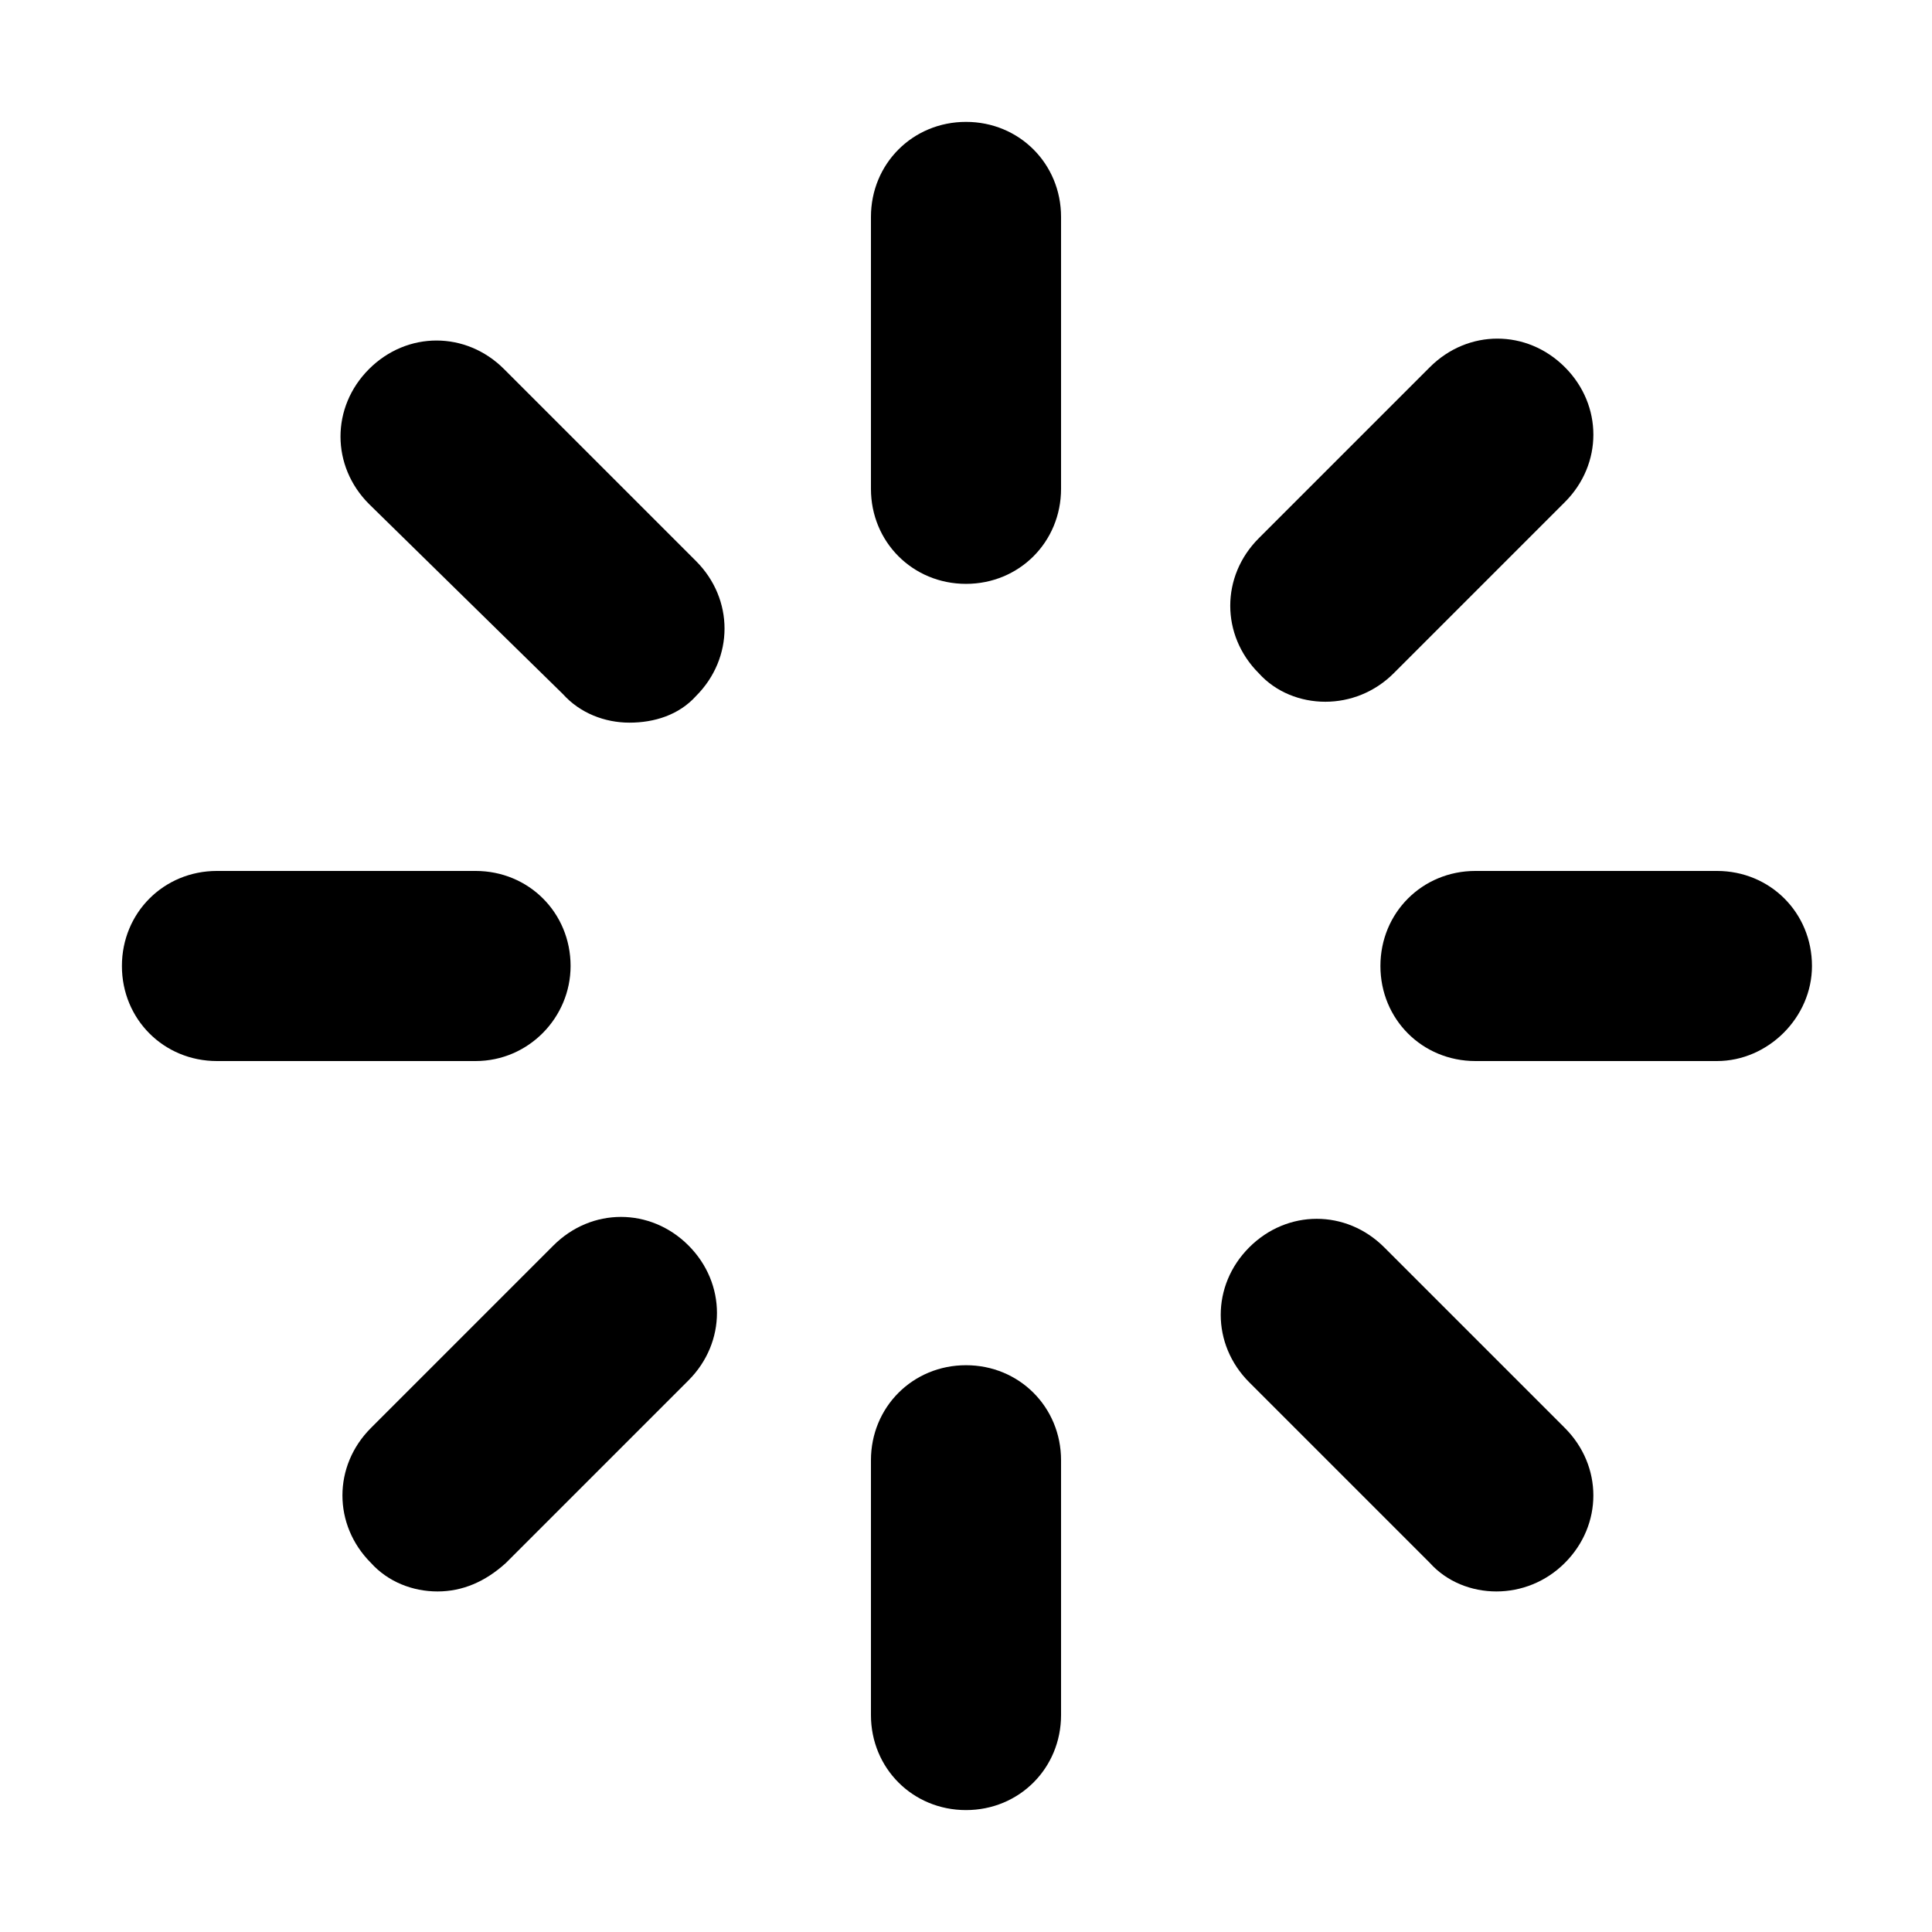
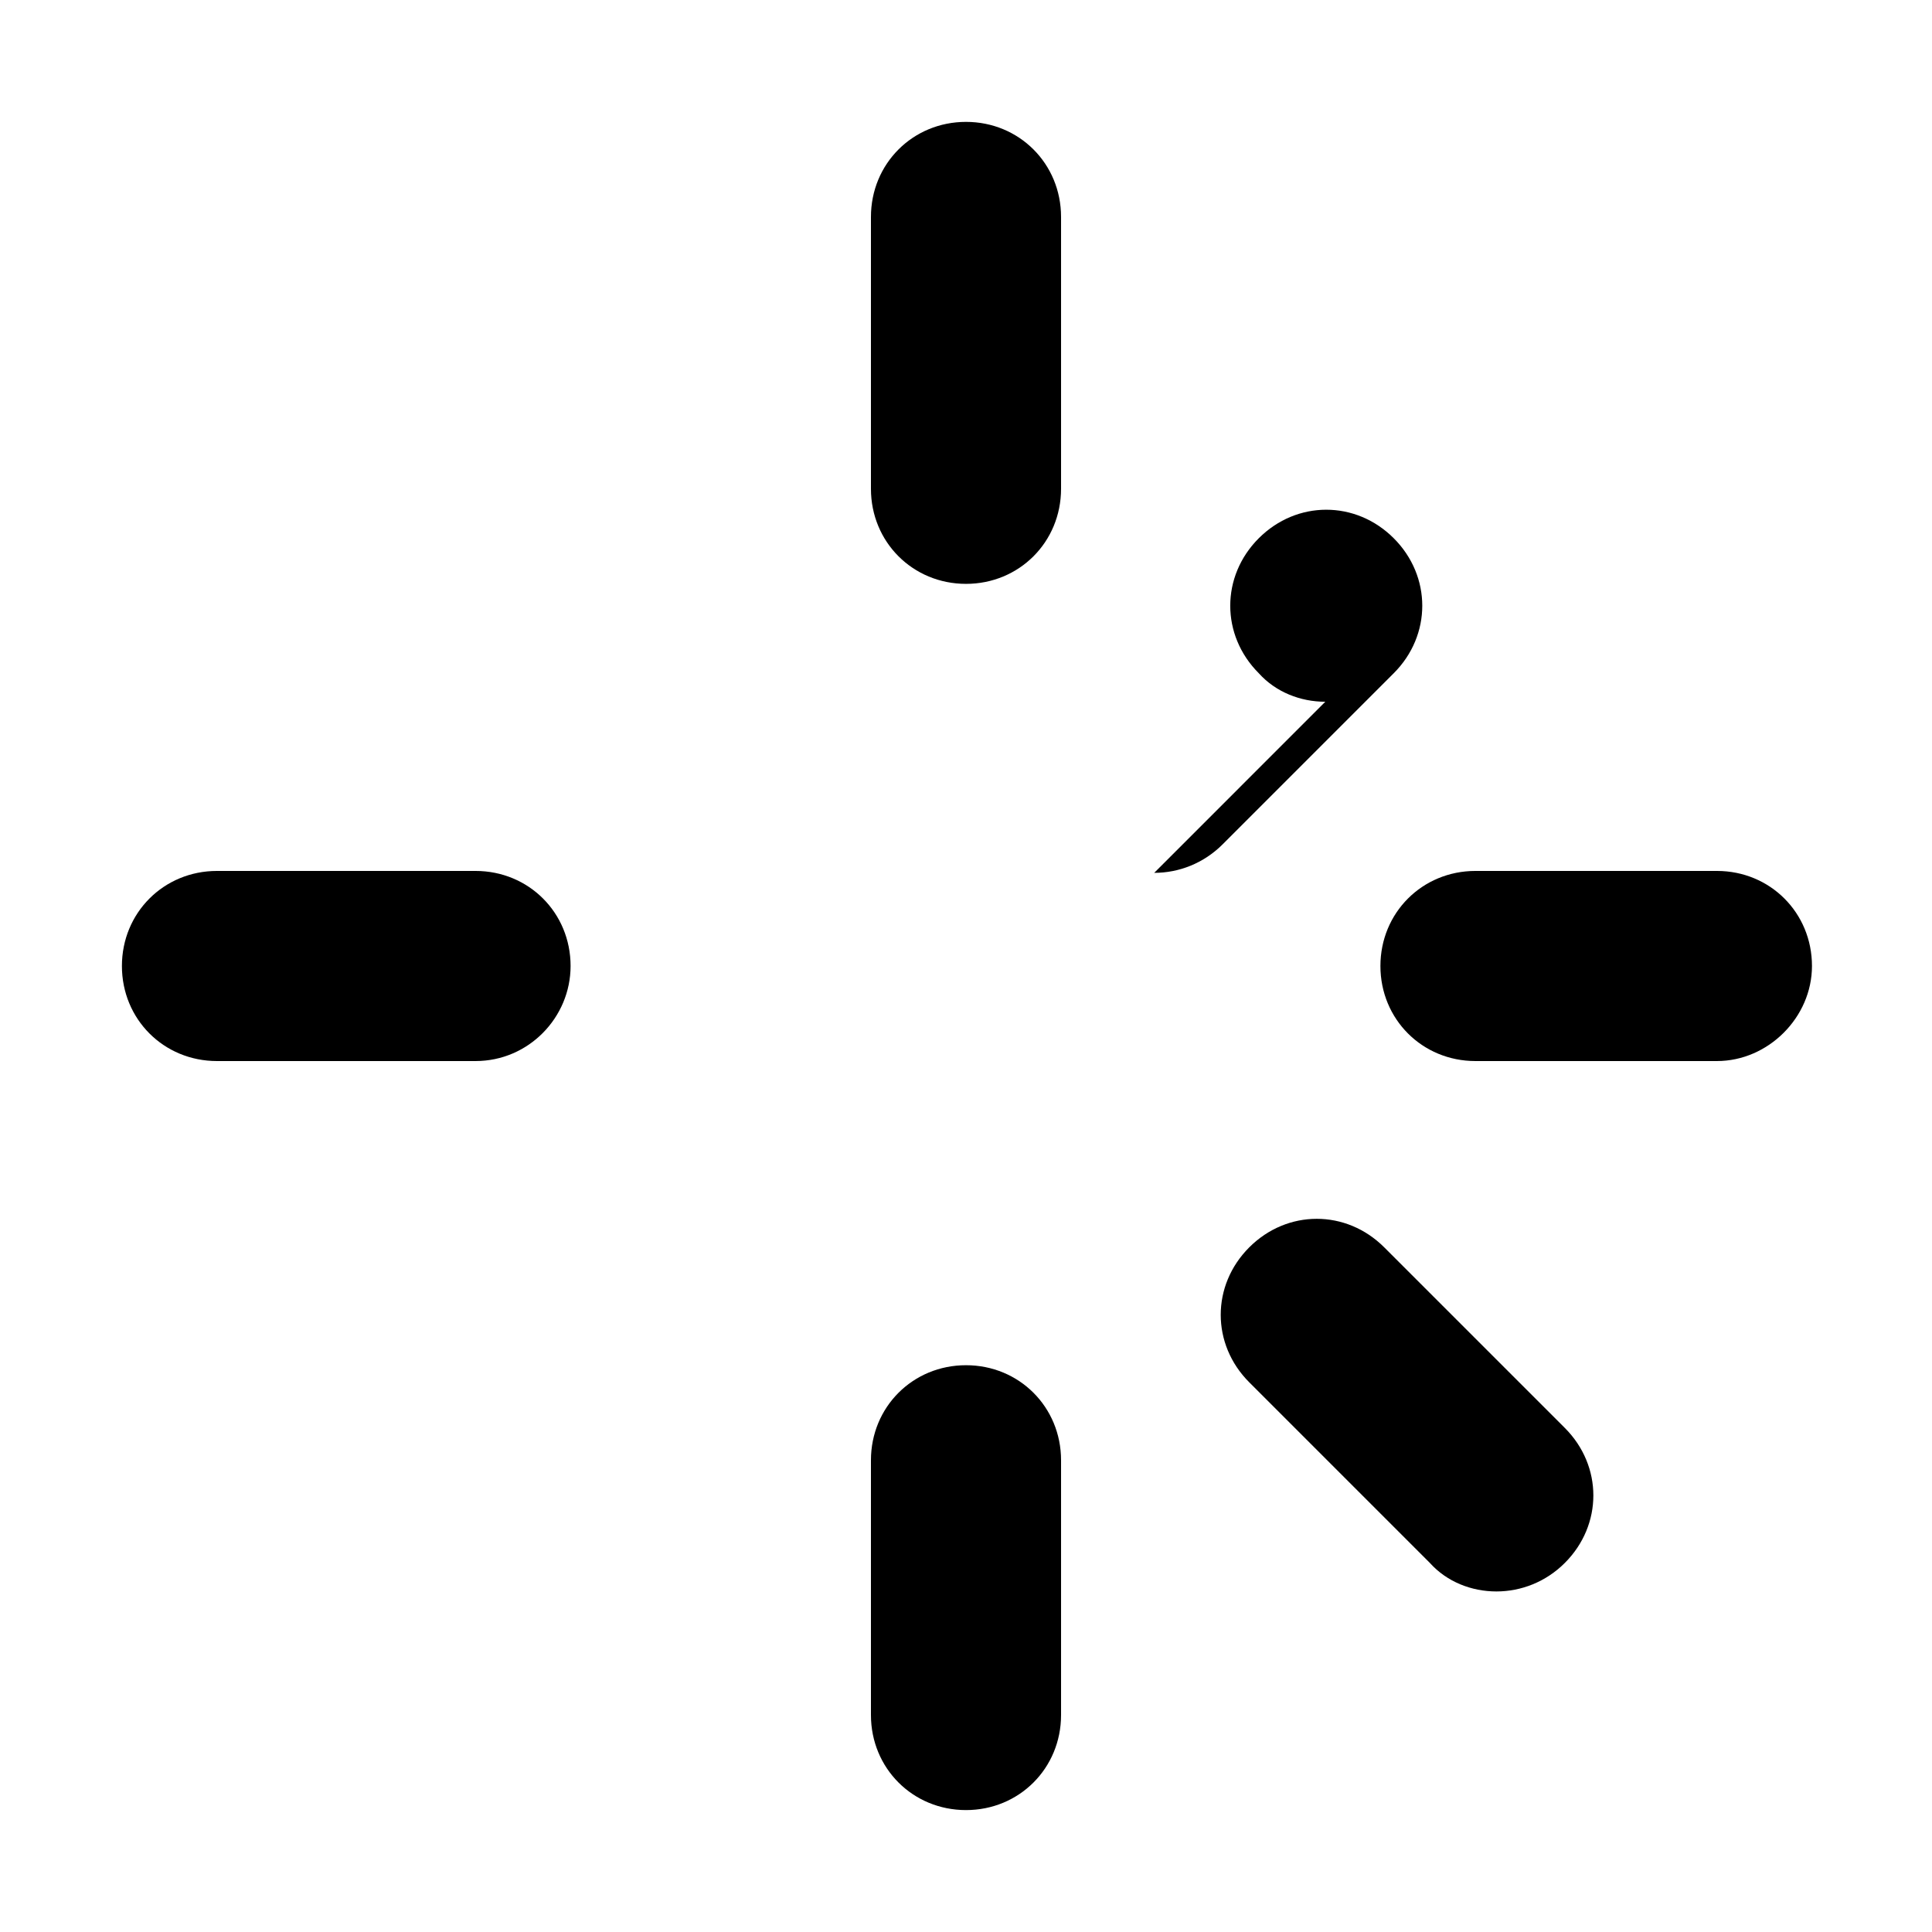
<svg xmlns="http://www.w3.org/2000/svg" fill="#000000" width="800px" height="800px" version="1.1" viewBox="144 144 512 512">
  <g>
    <path d="m400 298.73c-14.105 0-25.191-11.082-25.191-25.191v-72.047c0-14.105 11.082-25.191 25.191-25.191 14.105 0 25.191 11.082 25.191 25.191v72.043c-0.004 14.109-11.086 25.195-25.191 25.195z" />
    <path d="m400 623.69c-14.105 0-25.191-11.082-25.191-25.191v-67.512c0-14.105 11.082-25.191 25.191-25.191 14.105 0 25.191 11.082 25.191 25.191v67.512c-0.004 14.105-11.086 25.191-25.191 25.191z" />
    <path d="m270.02 425.19h-68.52c-14.105 0-25.191-11.082-25.191-25.191 0-14.105 11.082-25.191 25.191-25.191h68.52c14.105 0 25.191 11.082 25.191 25.191 0 13.605-11.086 25.191-25.191 25.191z" />
    <path d="m599 425.19h-63.984c-14.105 0-25.191-11.082-25.191-25.191 0-14.105 11.082-25.191 25.191-25.191h63.984c14.105 0 25.191 11.082 25.191 25.191 0 13.605-11.59 25.191-25.191 25.191z" />
-     <path d="m310.82 335.51c-6.551 0-13.098-2.519-17.633-7.559l-51.391-50.379c-10.078-10.078-10.078-25.695 0-35.77 10.078-10.078 25.695-10.078 35.77 0l50.883 50.883c10.078 10.078 10.078 25.695 0 35.77-4.531 5.039-11.078 7.055-17.629 7.055z" />
    <path d="m540.56 565.75c-6.551 0-13.098-2.519-17.633-7.559l-47.863-47.863c-10.078-10.078-10.078-25.695 0-35.77 10.078-10.078 25.695-10.078 35.77 0l47.863 47.863c10.078 10.078 10.078 25.695 0 35.77-5.039 5.043-11.59 7.559-18.137 7.559z" />
-     <path d="m259.94 565.75c-6.551 0-13.098-2.519-17.633-7.559-10.078-10.078-10.078-25.695 0-35.77l48.367-48.367c10.078-10.078 25.695-10.078 35.77 0 10.078 10.078 10.078 25.695 0 35.77l-48.367 48.367c-5.543 5.043-11.59 7.559-18.137 7.559z" />
-     <path d="m495.22 329.97c-6.551 0-13.098-2.519-17.633-7.559-10.078-10.078-10.078-25.695 0-35.77l45.344-45.344c10.078-10.078 25.695-10.078 35.77 0 10.078 10.078 10.078 25.695 0 35.77l-45.344 45.344c-5.039 5.039-11.586 7.559-18.137 7.559z" />
+     <path d="m495.22 329.97c-6.551 0-13.098-2.519-17.633-7.559-10.078-10.078-10.078-25.695 0-35.77c10.078-10.078 25.695-10.078 35.77 0 10.078 10.078 10.078 25.695 0 35.77l-45.344 45.344c-5.039 5.039-11.586 7.559-18.137 7.559z" />
  </g>
</svg>